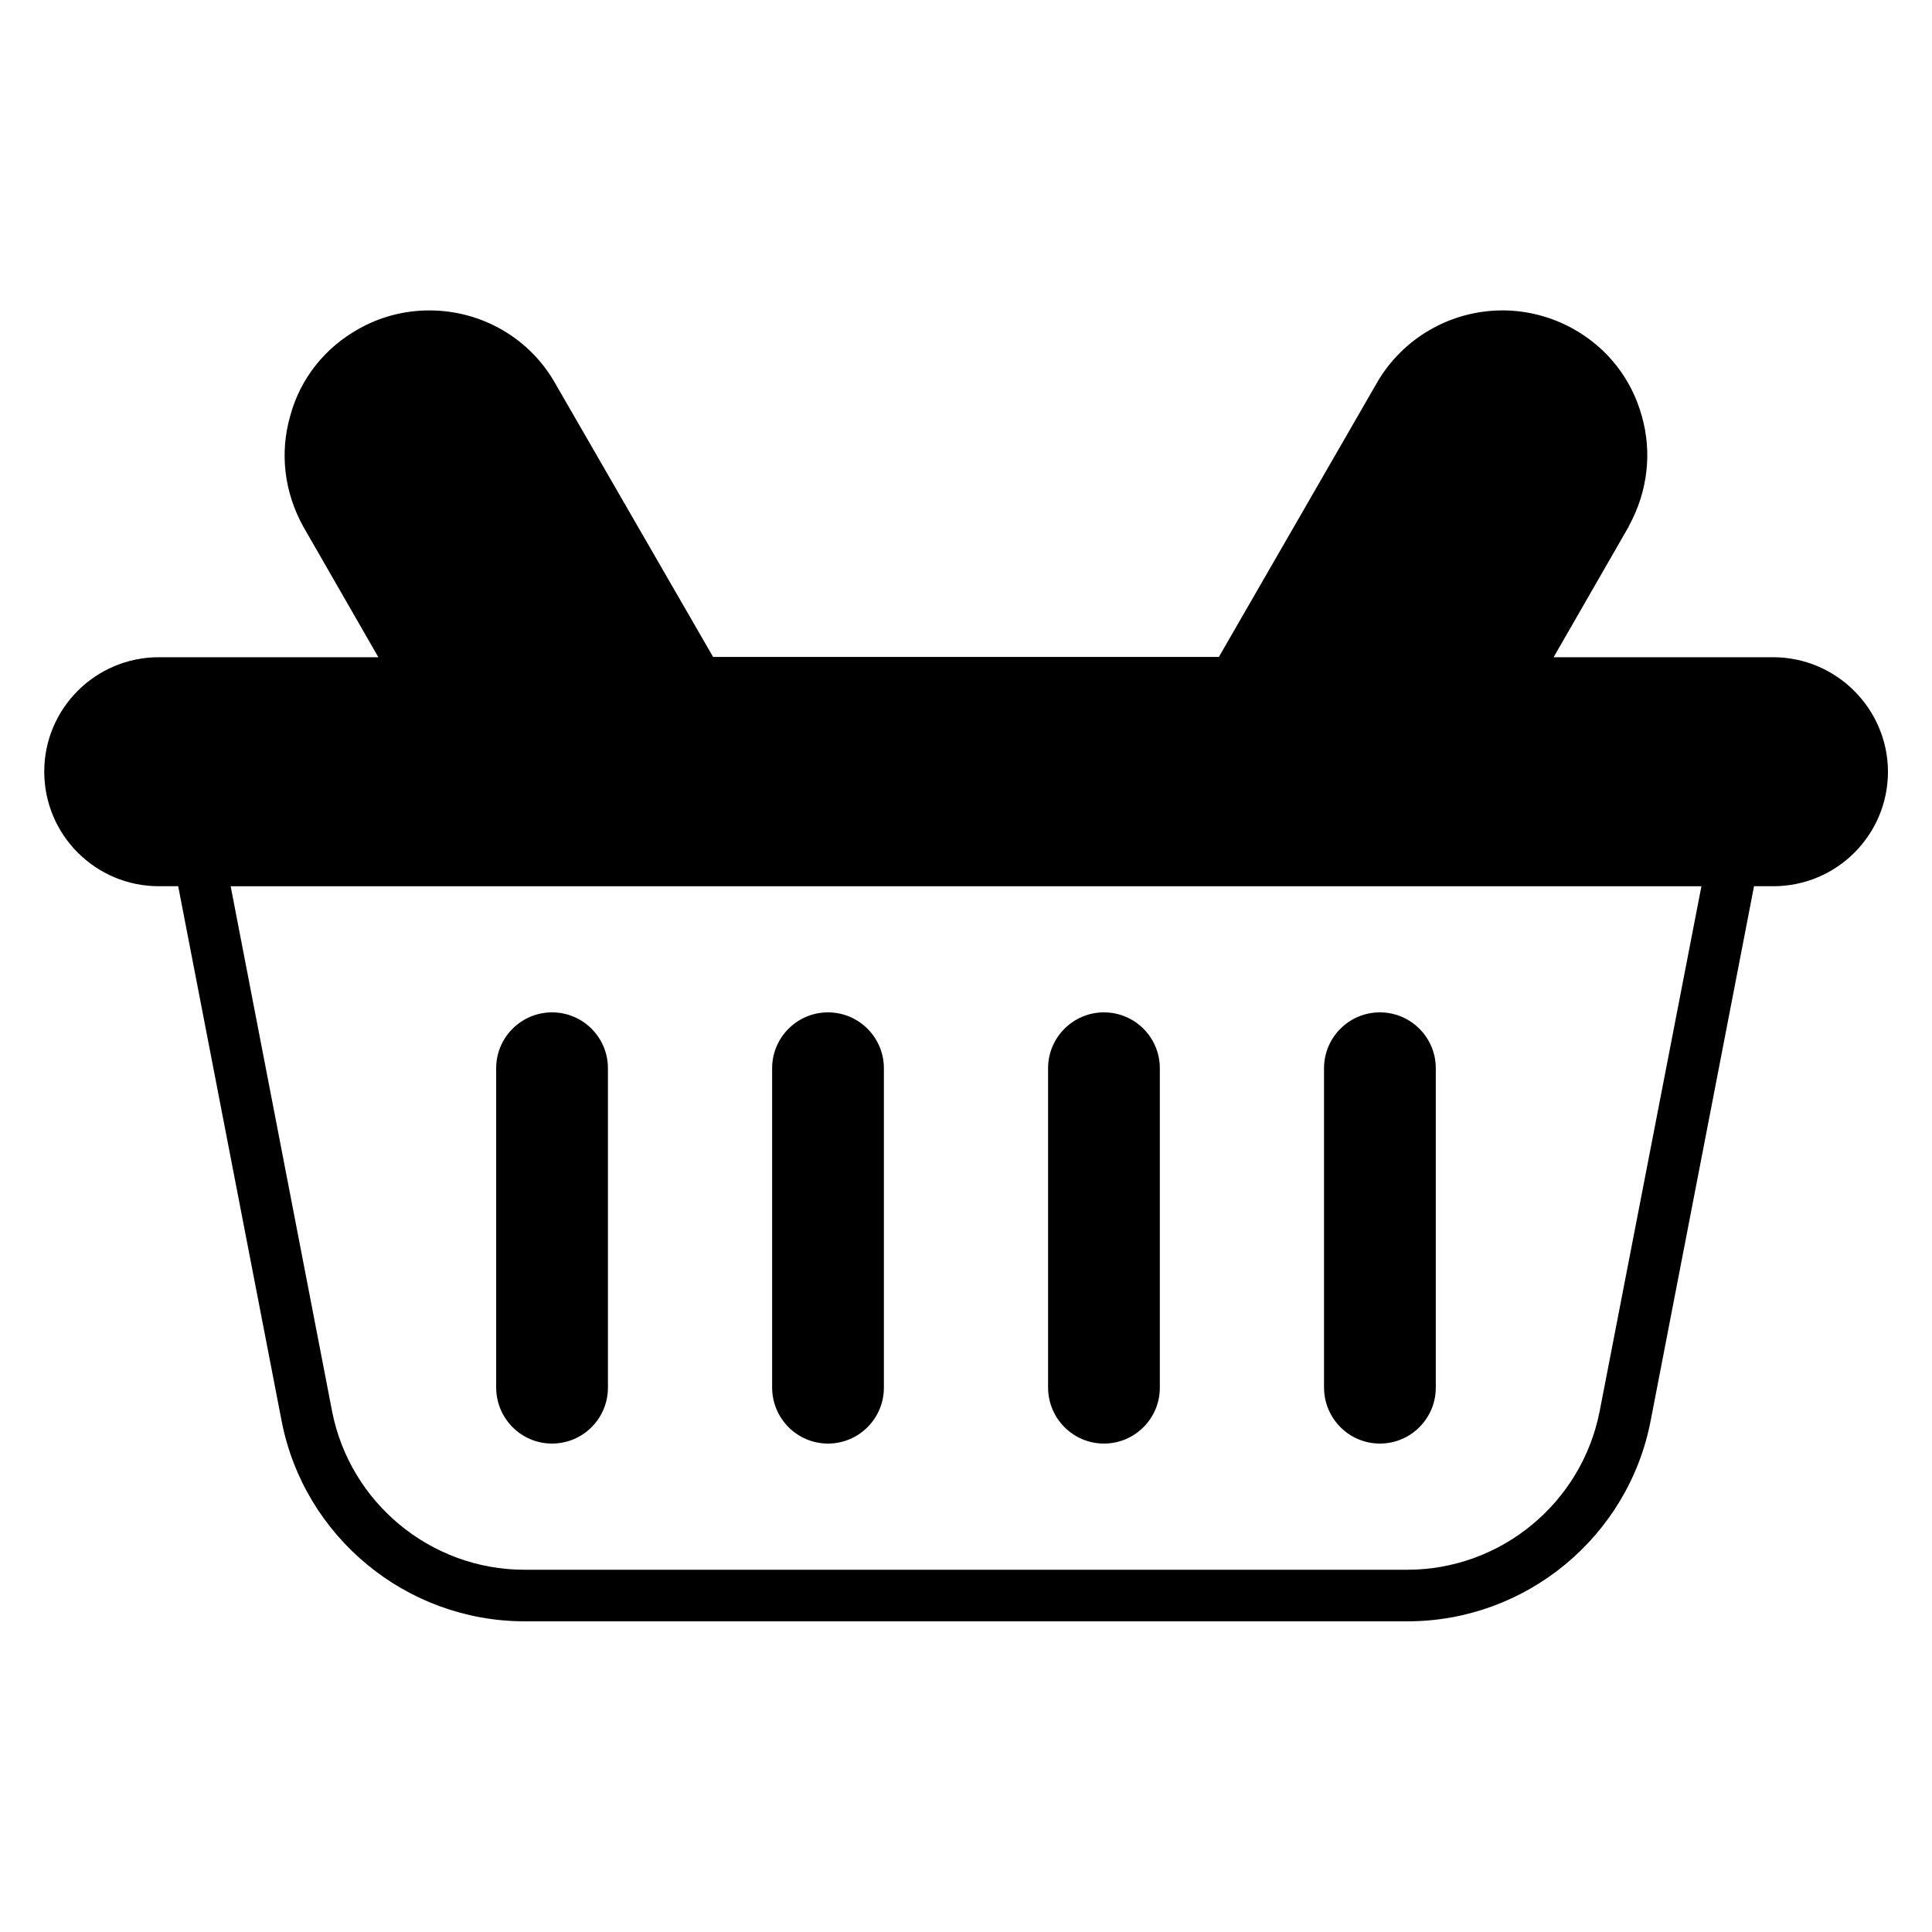
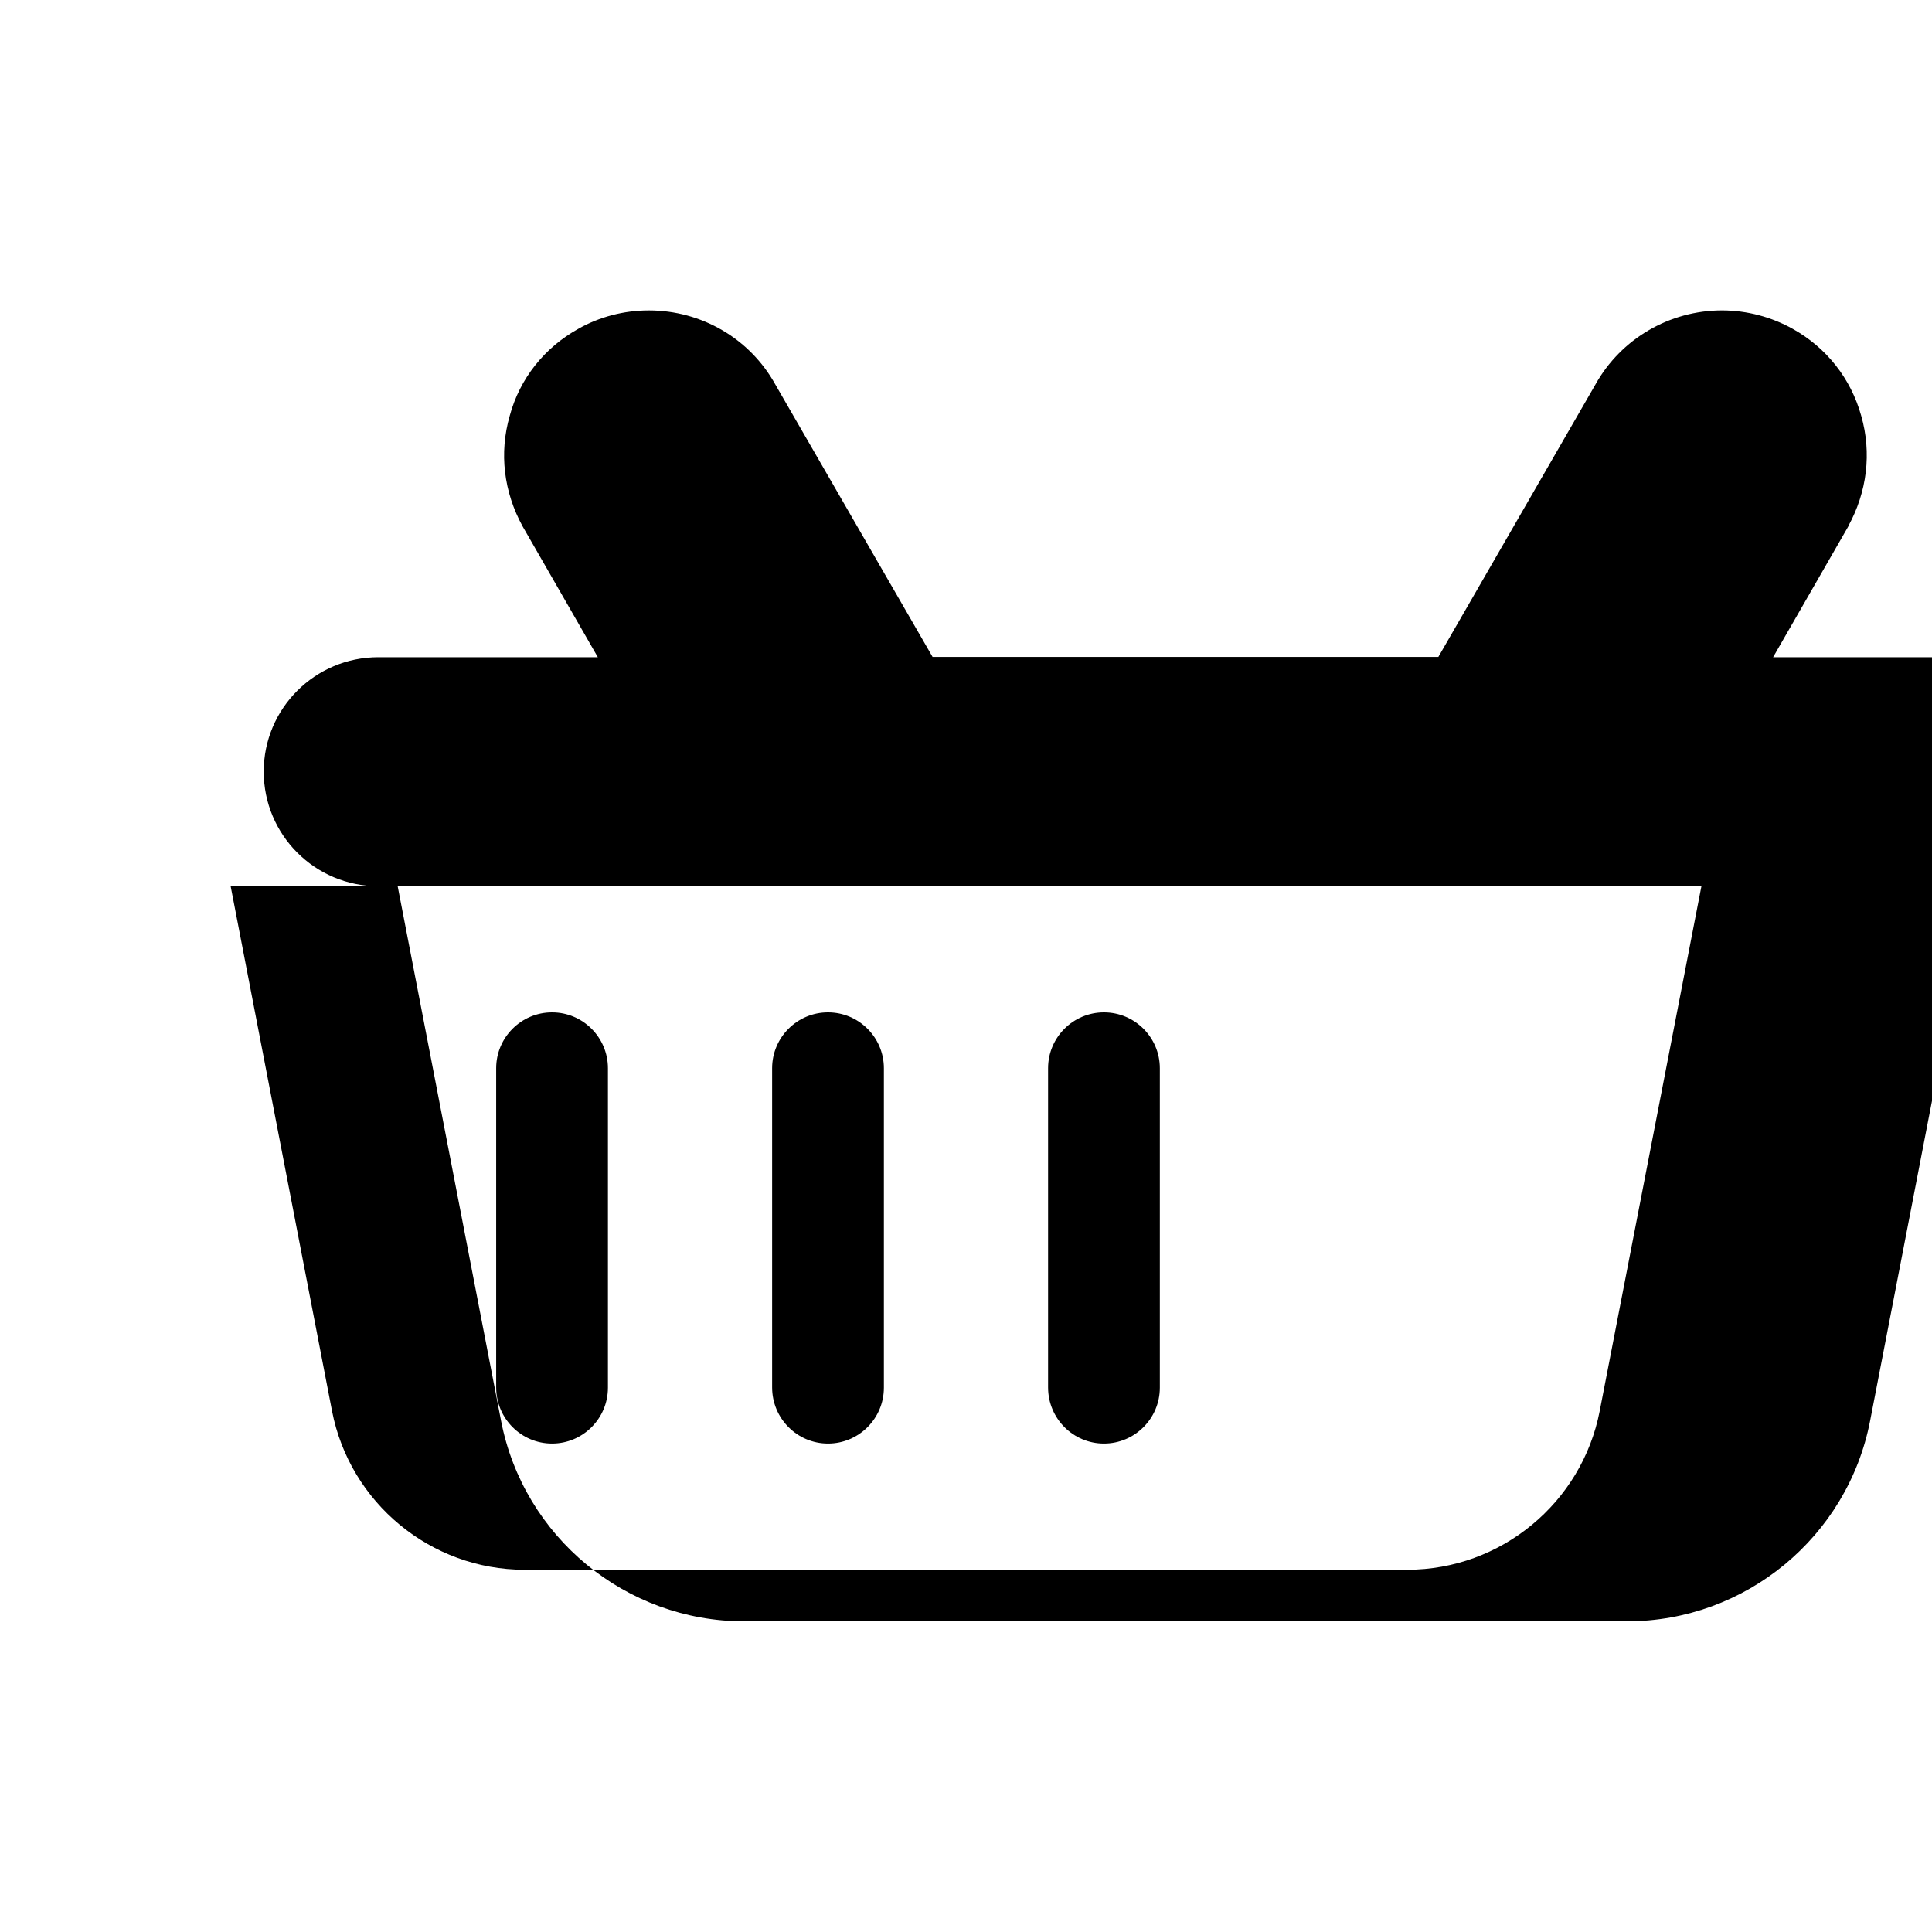
<svg xmlns="http://www.w3.org/2000/svg" fill="#000000" width="800px" height="800px" version="1.1" viewBox="144 144 512 512">
  <g>
-     <path d="m613.89 318.17h-58.164l19.922-34.656v-0.078c4.961-9.008 6.258-19.391 3.434-29.234-2.75-9.922-9.238-18.09-18.168-23.055-5.574-3.129-12.137-4.887-18.703-4.887-13.969 0-26.793 7.559-33.512 19.543l-41.68 72.289h-134.04l-41.68-72.211c-6.719-12.137-19.543-19.617-33.512-19.617-6.566 0-13.055 1.68-18.703 4.887-8.93 4.961-15.496 13.129-18.168 23.055-2.824 9.848-1.602 20.152 3.434 29.312l19.922 34.656-58.16-0.004c-16.793 0-30.383 13.586-30.383 30.305 0 16.793 13.586 30.383 30.383 30.383h5.113l27.402 141.68c5.953 30.762 33.055 53.129 64.426 53.129h233.96c31.375 0 58.473-22.367 64.426-53.129l27.402-141.68h5.113c16.793 0 30.383-13.586 30.383-30.383-0.07-16.641-13.656-30.305-30.453-30.305zm-45.953 199.77c-4.734 24.352-26.184 42.059-50.992 42.059h-233.96c-24.809 0-46.258-17.711-50.992-42.059l-26.867-139.08h389.77z" />
+     <path d="m613.89 318.17l19.922-34.656v-0.078c4.961-9.008 6.258-19.391 3.434-29.234-2.75-9.922-9.238-18.09-18.168-23.055-5.574-3.129-12.137-4.887-18.703-4.887-13.969 0-26.793 7.559-33.512 19.543l-41.68 72.289h-134.04l-41.68-72.211c-6.719-12.137-19.543-19.617-33.512-19.617-6.566 0-13.055 1.68-18.703 4.887-8.93 4.961-15.496 13.129-18.168 23.055-2.824 9.848-1.602 20.152 3.434 29.312l19.922 34.656-58.16-0.004c-16.793 0-30.383 13.586-30.383 30.305 0 16.793 13.586 30.383 30.383 30.383h5.113l27.402 141.68c5.953 30.762 33.055 53.129 64.426 53.129h233.96c31.375 0 58.473-22.367 64.426-53.129l27.402-141.68h5.113c16.793 0 30.383-13.586 30.383-30.383-0.07-16.641-13.656-30.305-30.453-30.305zm-45.953 199.77c-4.734 24.352-26.184 42.059-50.992 42.059h-233.96c-24.809 0-46.258-17.711-50.992-42.059l-26.867-139.08h389.77z" />
    <path d="m290.3 526.56c8.168 0 14.809-6.641 14.809-14.809v-84.656c0-8.168-6.641-14.809-14.809-14.809-8.168 0-14.809 6.641-14.809 14.809v84.578c0 8.246 6.641 14.887 14.809 14.887z" />
    <path d="m363.43 526.56c8.168 0 14.809-6.641 14.809-14.809v-84.656c0-8.168-6.641-14.809-14.809-14.809-8.168 0-14.809 6.641-14.809 14.809v84.578c0 8.246 6.641 14.887 14.809 14.887z" />
    <path d="m436.56 526.56c8.168 0 14.809-6.641 14.809-14.809v-84.656c0-8.168-6.641-14.809-14.809-14.809s-14.809 6.641-14.809 14.809v84.578c0 8.246 6.641 14.887 14.809 14.887z" />
-     <path d="m509.69 526.56c8.168 0 14.809-6.641 14.809-14.809v-84.656c0-8.168-6.641-14.809-14.809-14.809-8.168 0-14.809 6.641-14.809 14.809v84.578c0 8.246 6.641 14.887 14.809 14.887z" />
  </g>
</svg>